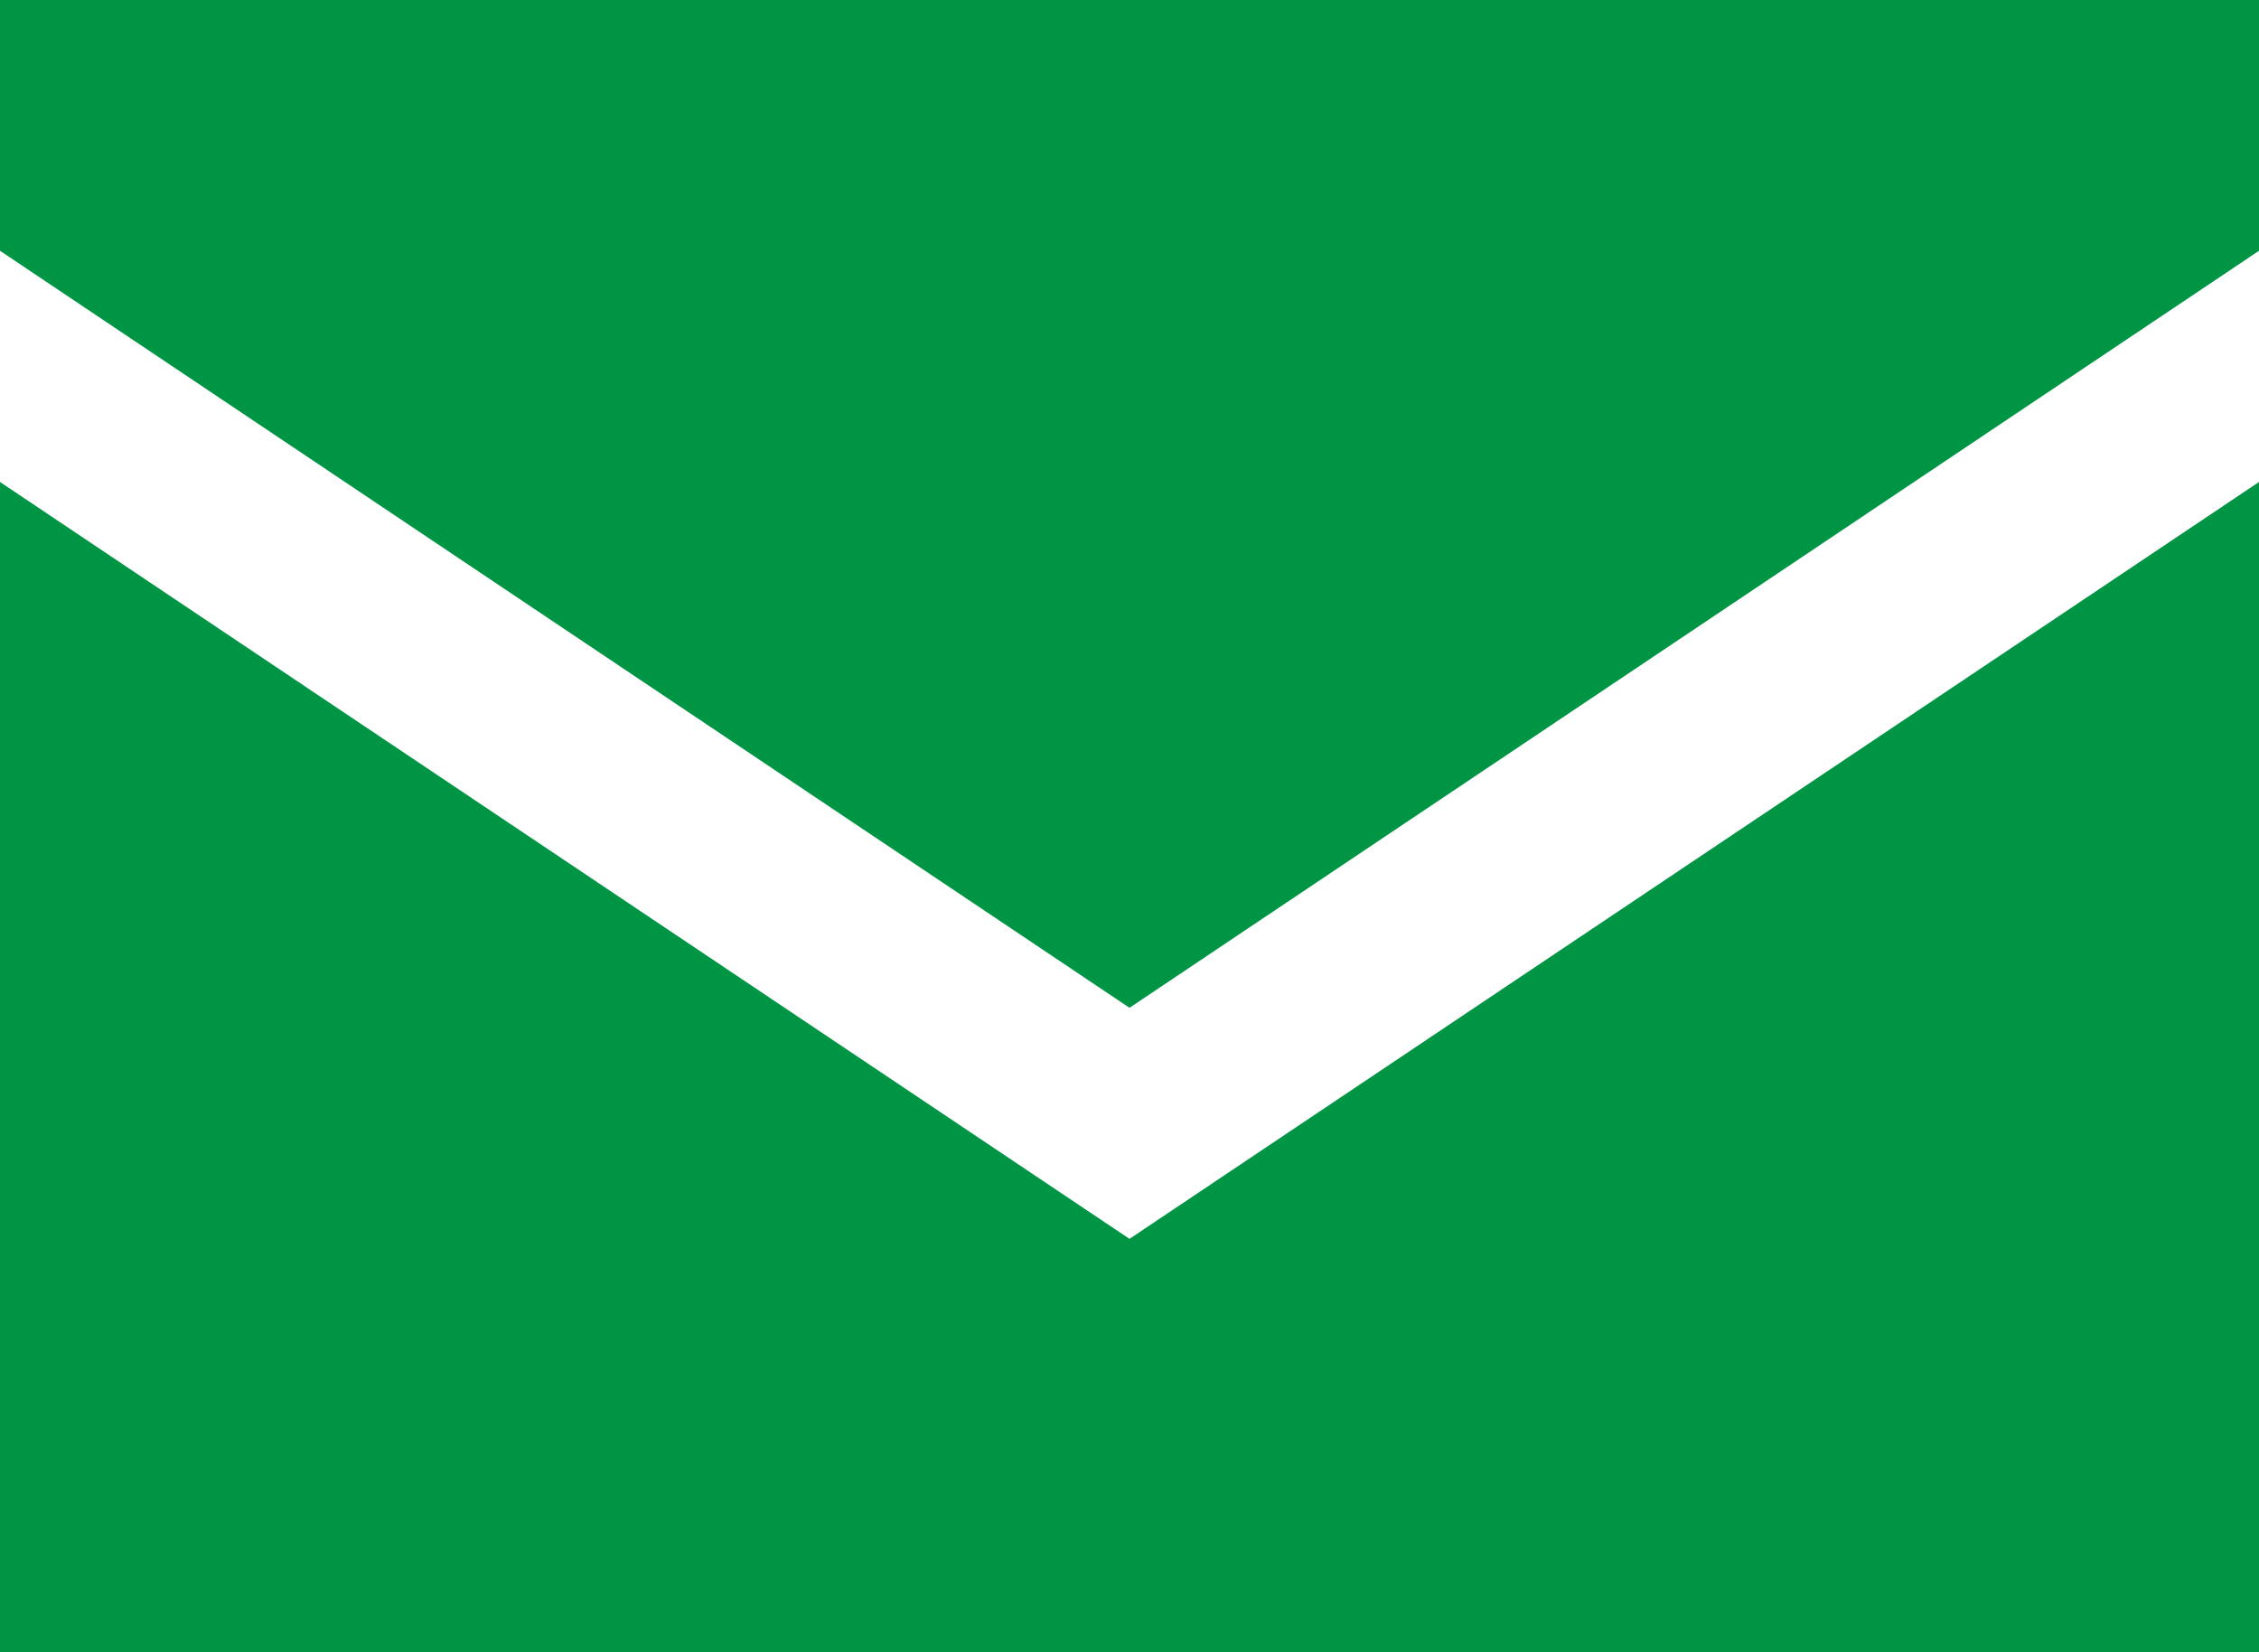
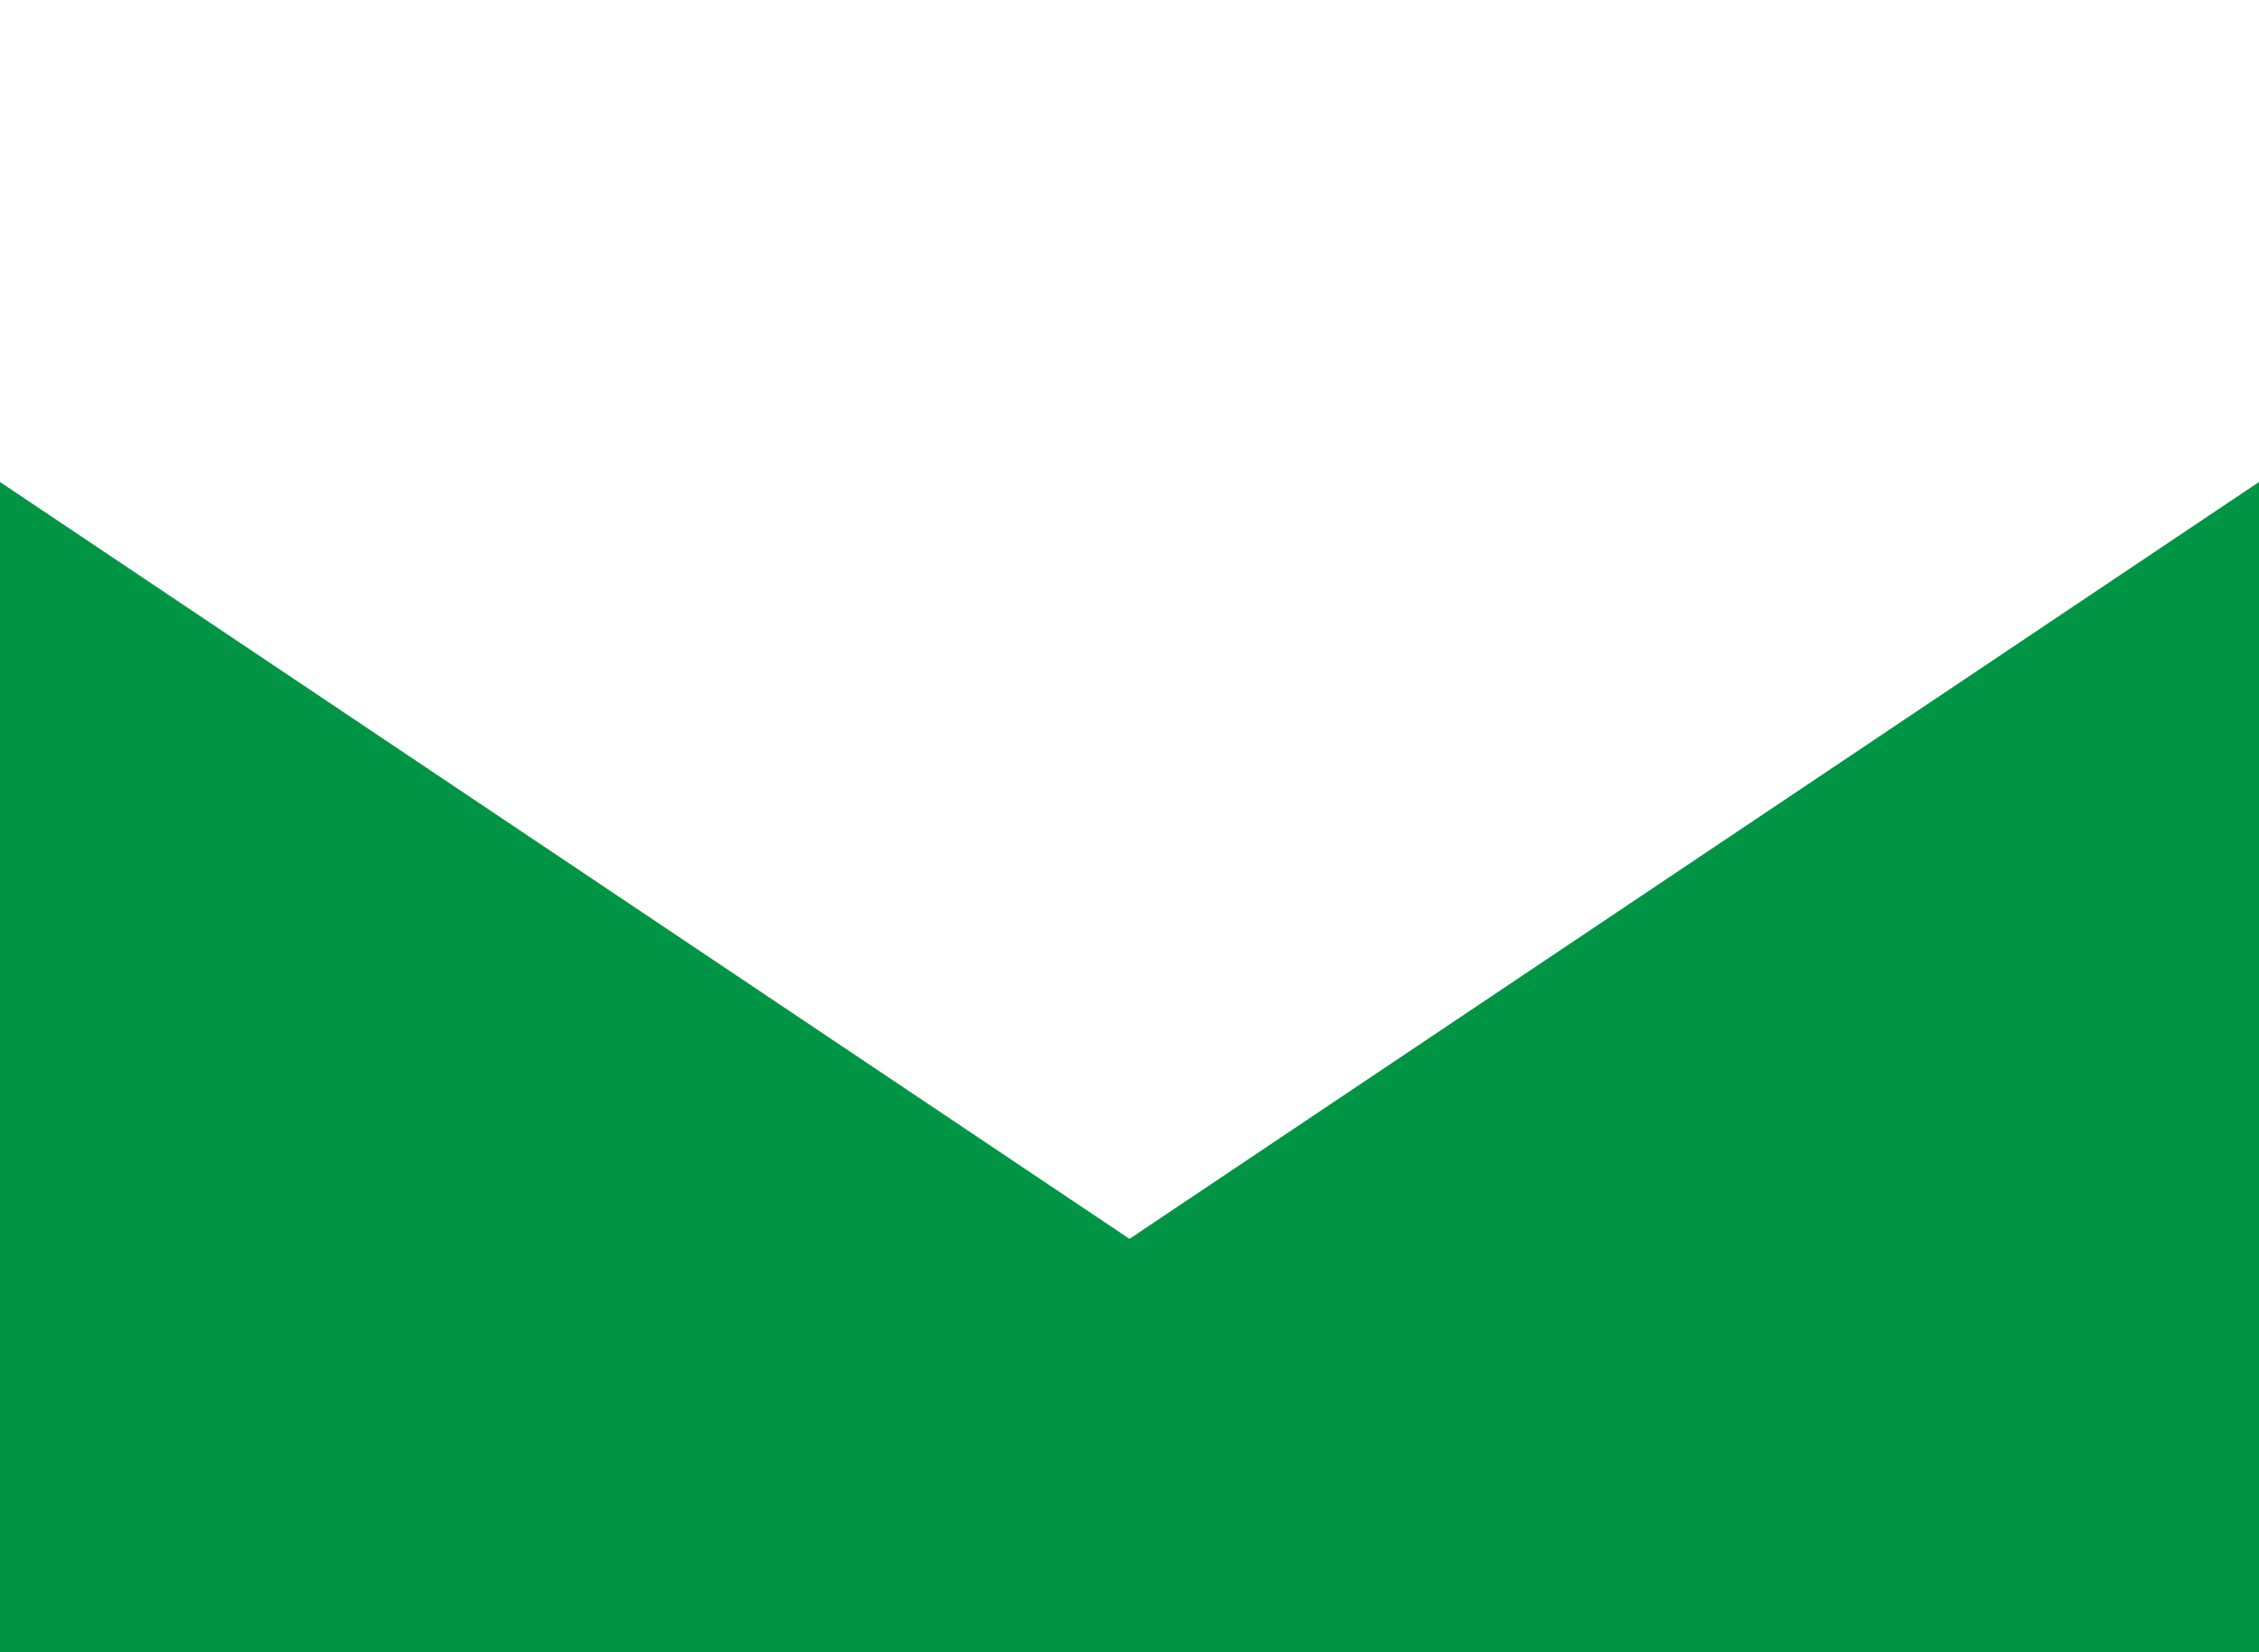
<svg xmlns="http://www.w3.org/2000/svg" viewBox="0 0 150 109.67">
  <defs>
    <style>.cls-1{fill:#009544}</style>
  </defs>
  <g id="レイヤー_2" data-name="レイヤー 2">
    <g id="_2" data-name="2">
-       <path class="cls-1" d="M0 0v16.65l75 50.26 75-50.26V0z" />
      <path class="cls-1" d="M0 32v77.68h150V32L75 82.25z" />
    </g>
  </g>
</svg>